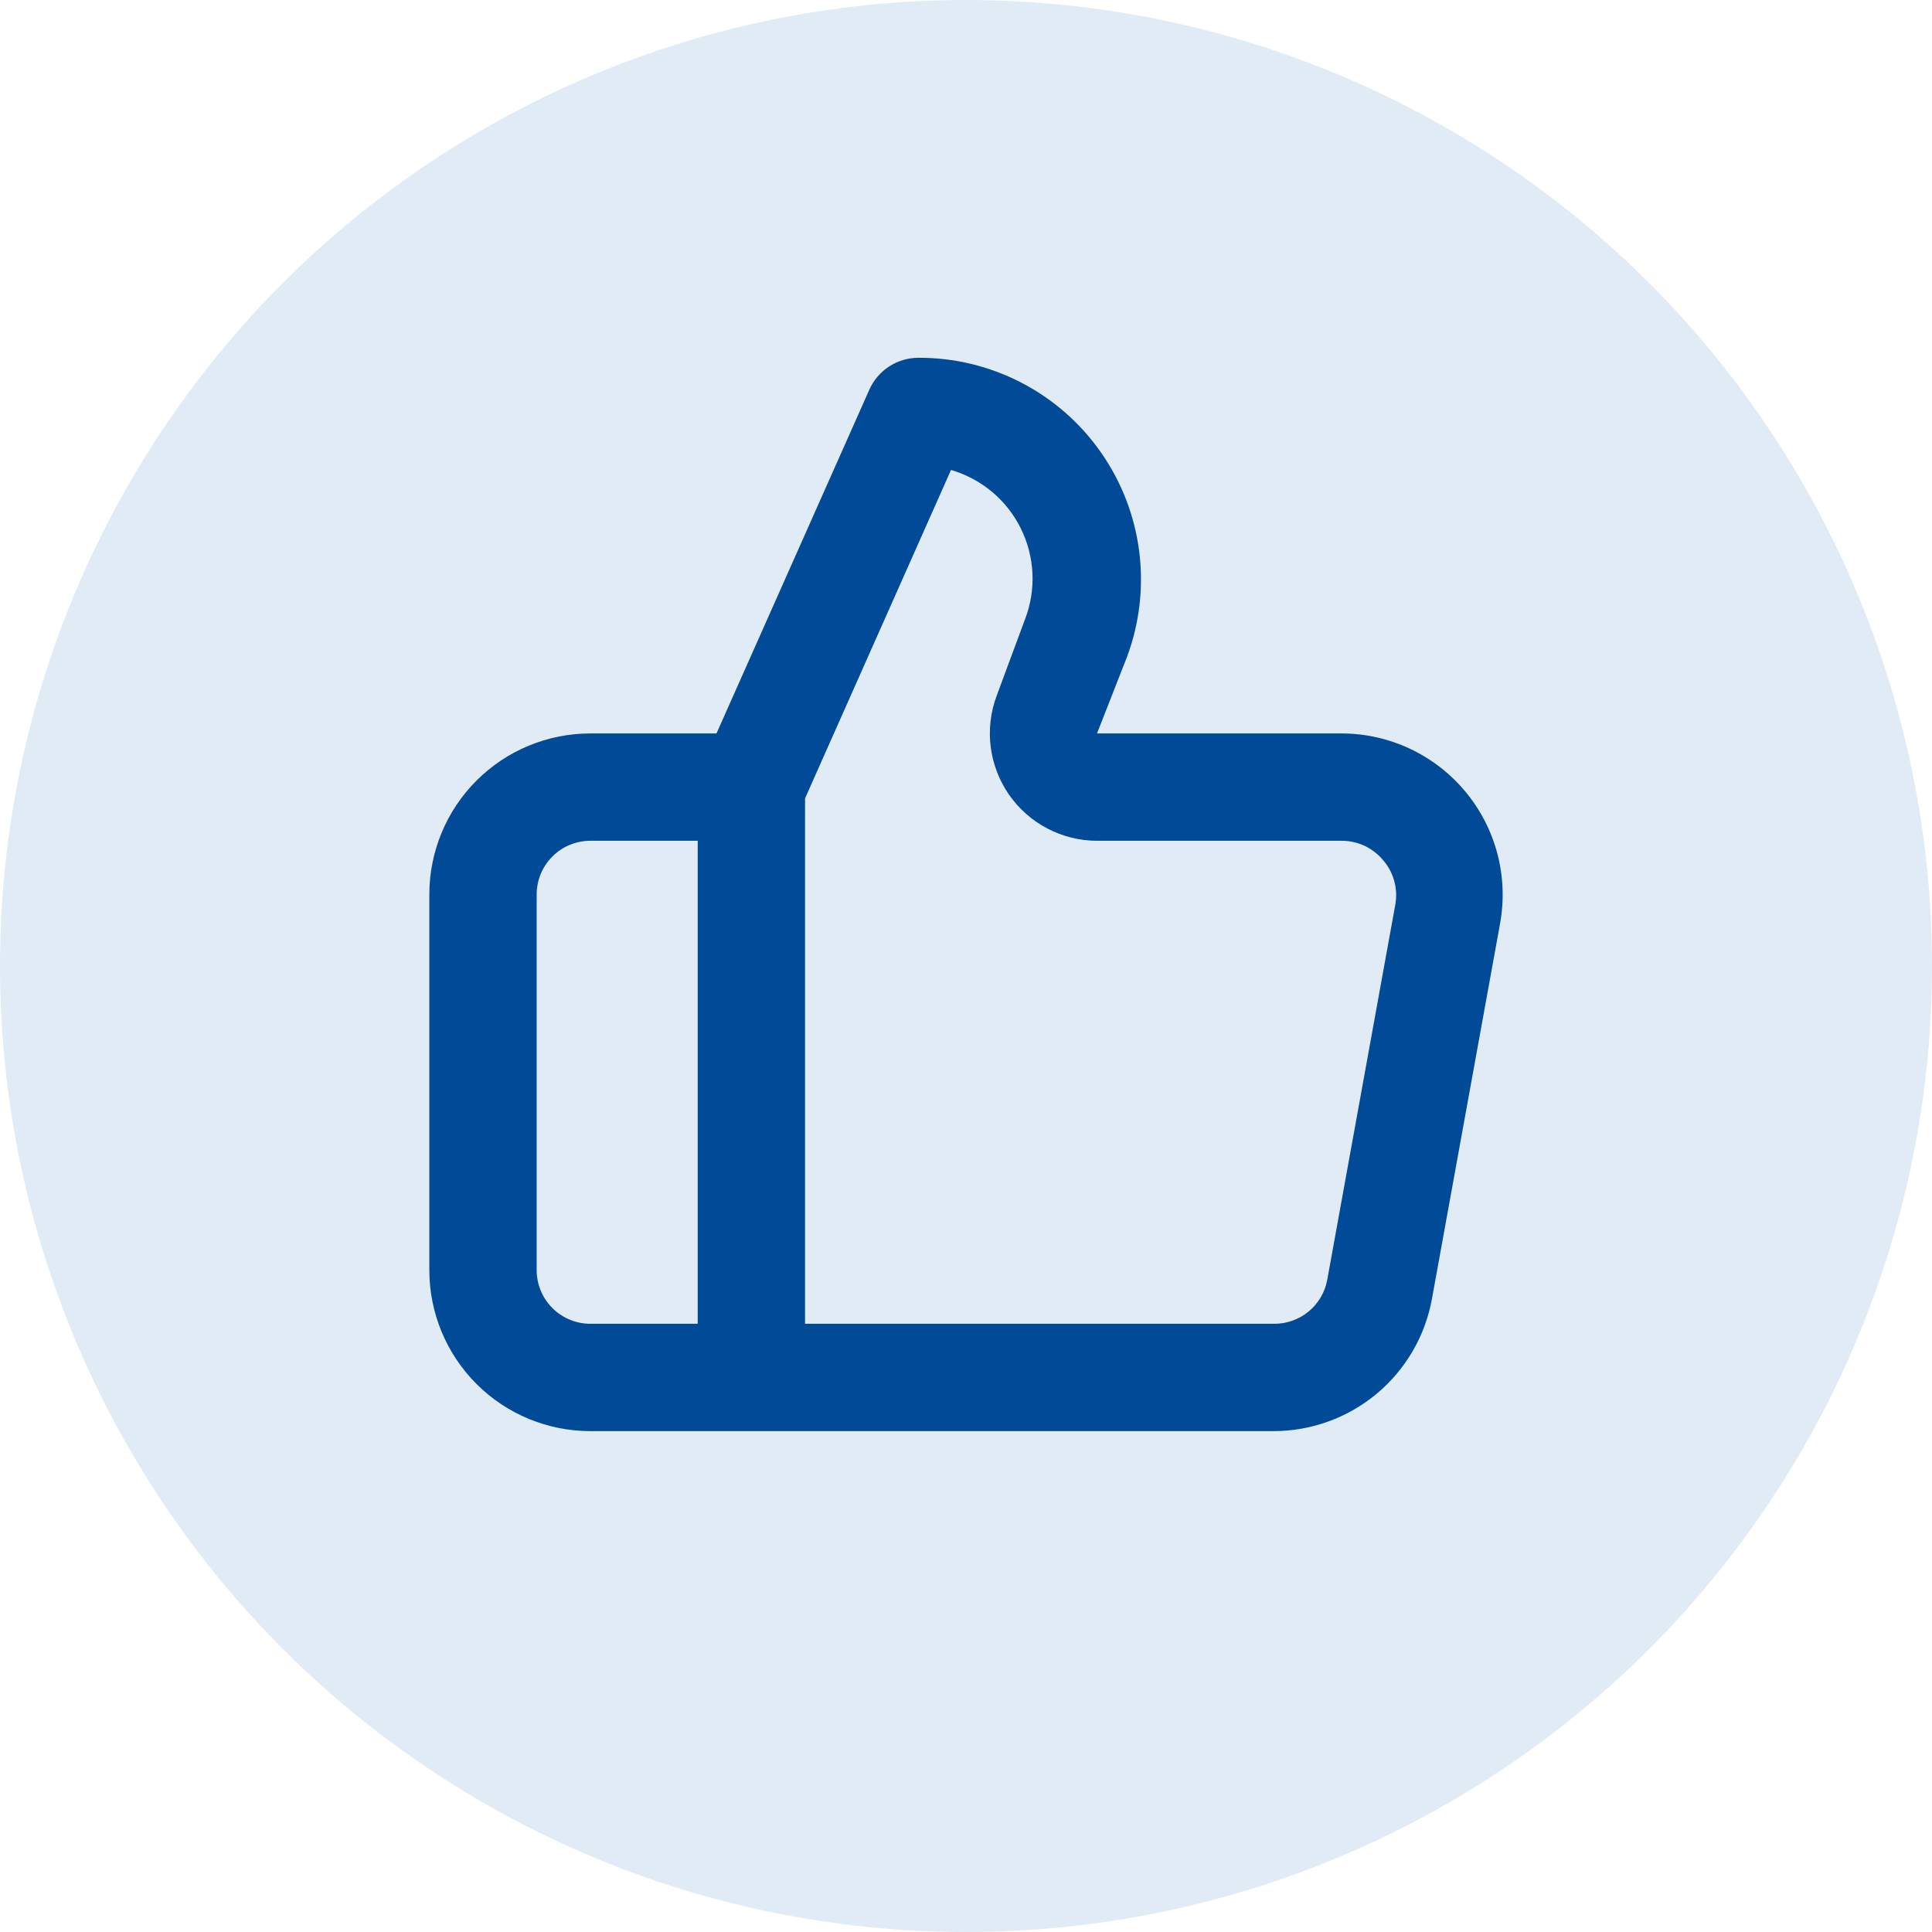
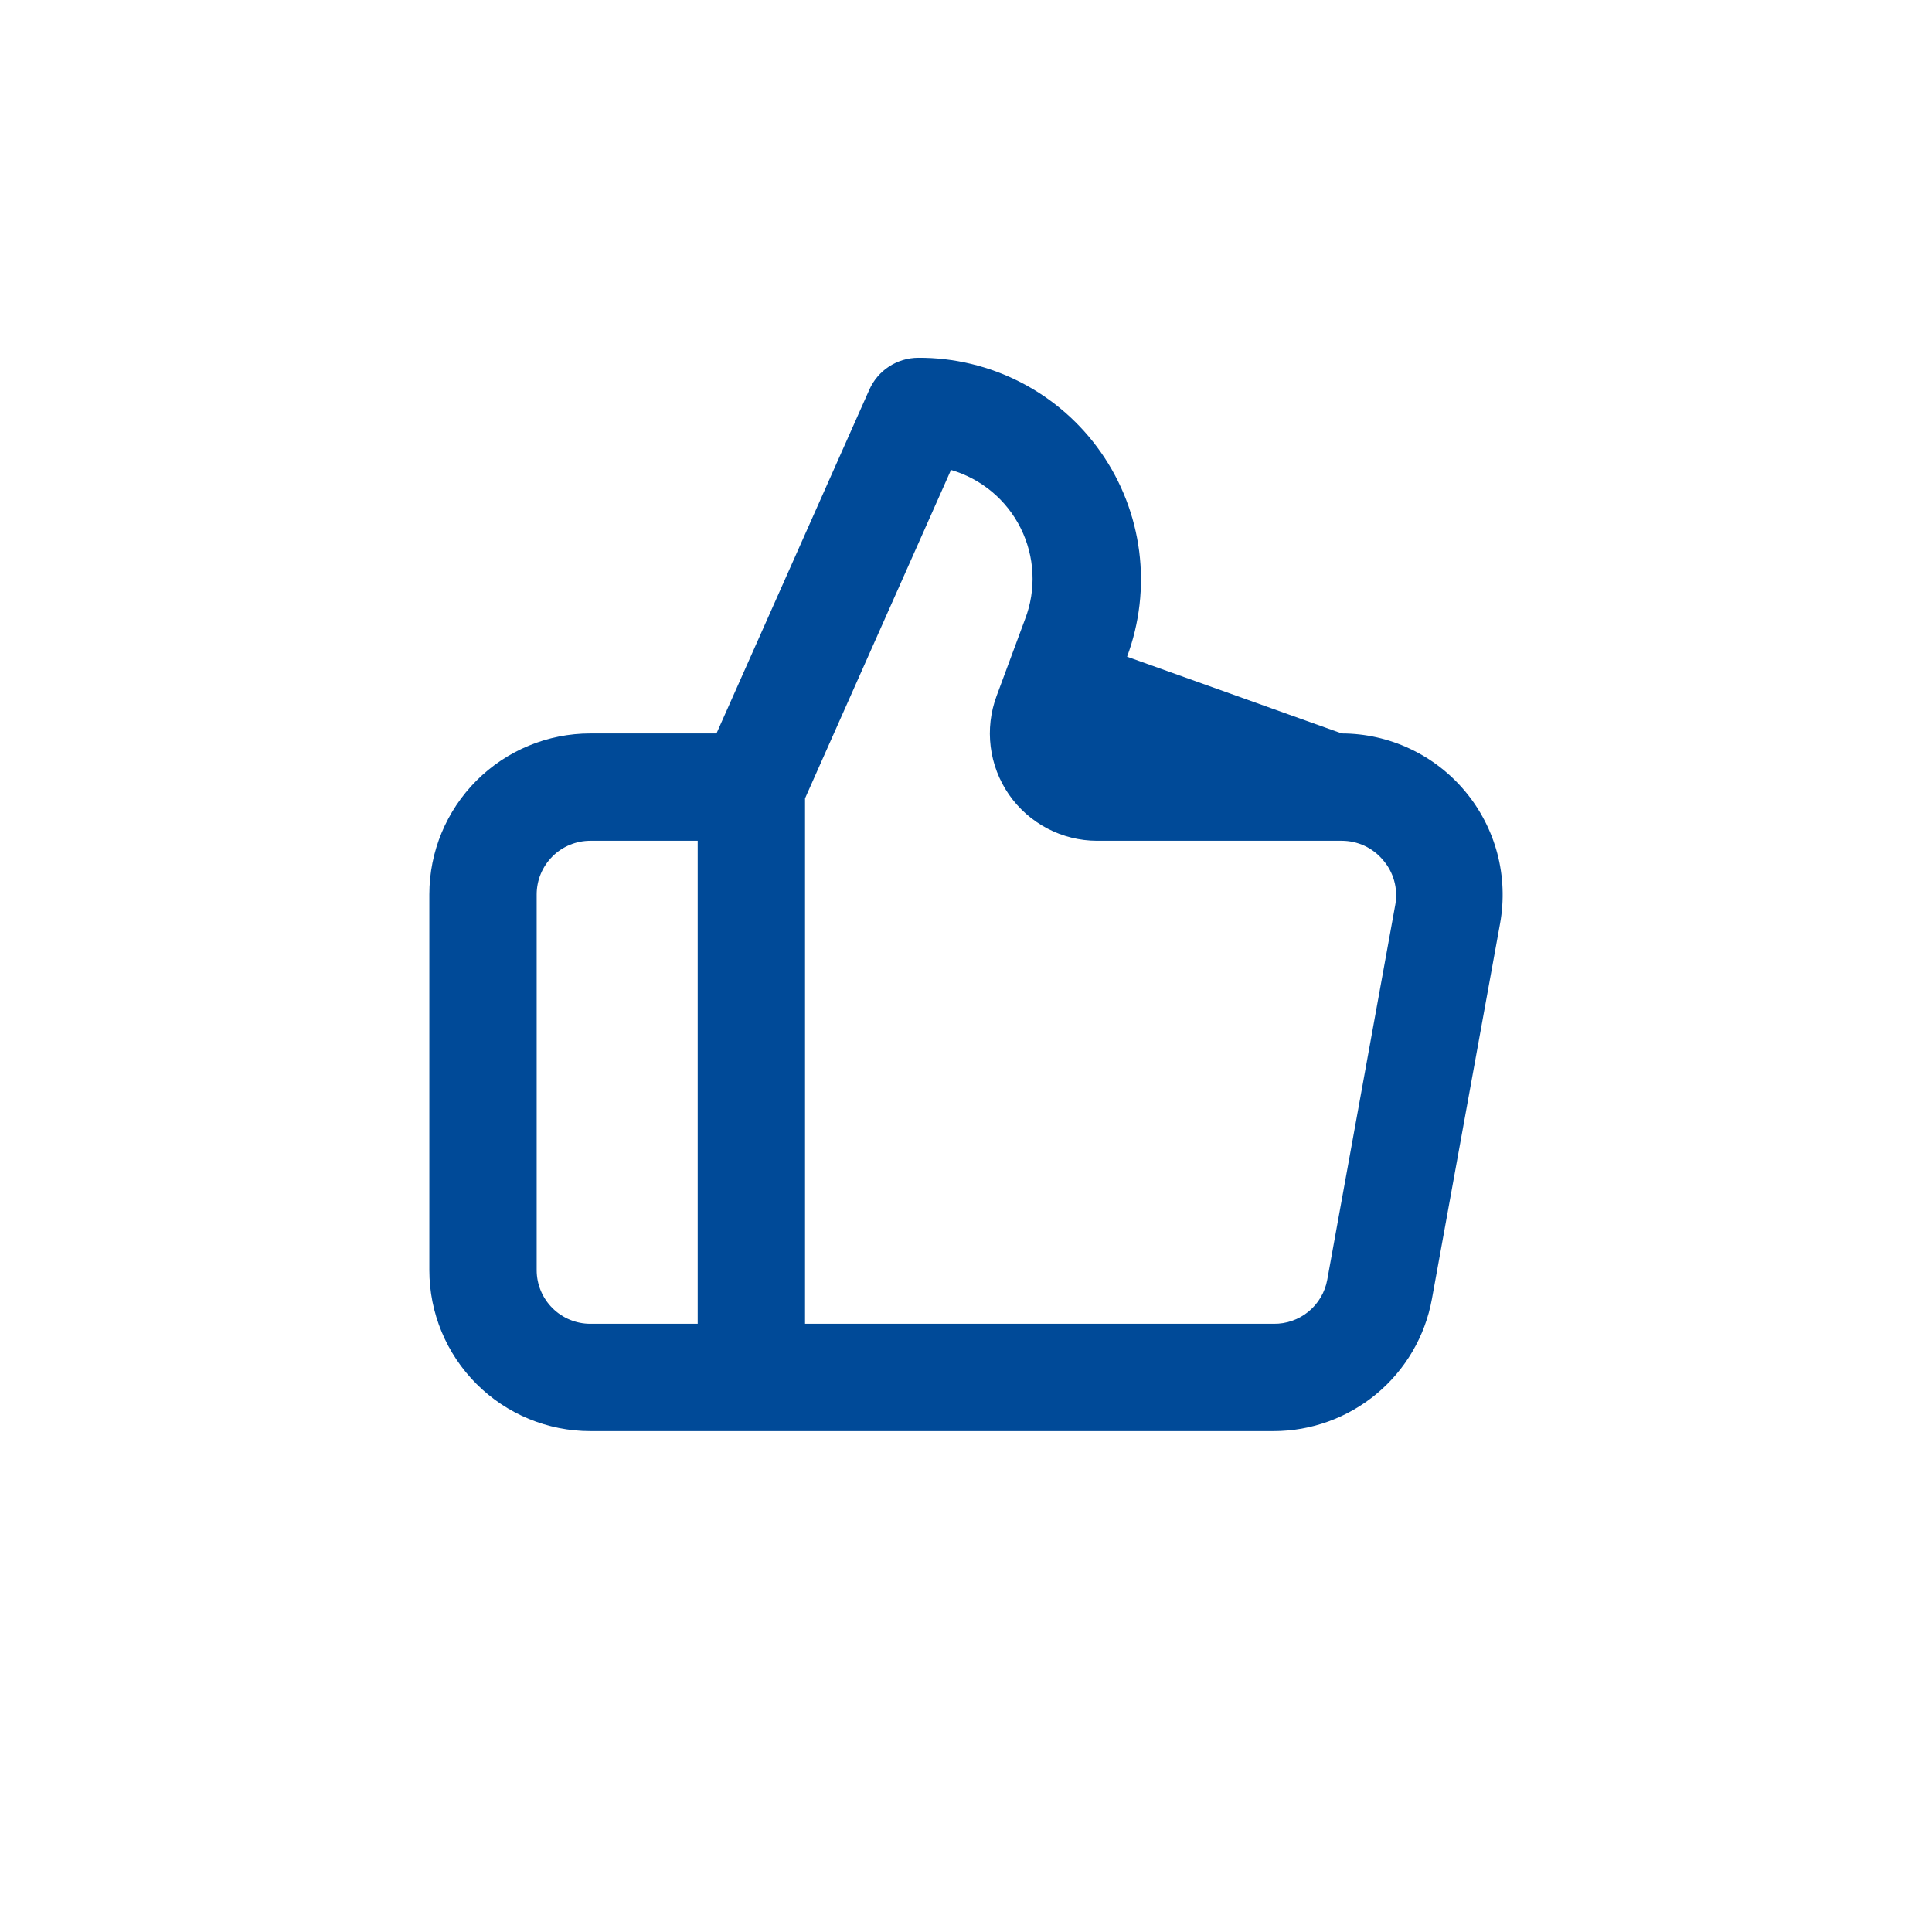
<svg xmlns="http://www.w3.org/2000/svg" width="54" height="54" viewBox="0 0 54 54" fill="none">
-   <circle cx="27" cy="27" r="27" fill="#E1EBF5" />
-   <path d="M40.953 22.12C40.531 21.614 40.004 21.207 39.407 20.927C38.811 20.647 38.161 20.501 37.502 20.5H30.662L31.502 18.355C31.851 17.416 31.968 16.406 31.841 15.412C31.714 14.418 31.348 13.469 30.774 12.648C30.201 11.826 29.436 11.156 28.546 10.695C27.657 10.234 26.668 9.995 25.666 10C25.378 10.001 25.095 10.085 24.853 10.242C24.611 10.398 24.419 10.622 24.301 10.885L20.026 20.5H16.5C15.307 20.5 14.162 20.974 13.318 21.818C12.474 22.662 12 23.807 12 25V35.5C12 36.694 12.474 37.838 13.318 38.682C14.162 39.526 15.307 40 16.5 40H35.597C36.65 40 37.669 39.63 38.478 38.956C39.286 38.282 39.833 37.346 40.022 36.31L41.928 25.81C42.045 25.161 42.019 24.494 41.851 23.857C41.682 23.219 41.376 22.626 40.953 22.12ZM19.501 37H16.5C16.102 37 15.721 36.842 15.44 36.561C15.158 36.279 15 35.898 15 35.5V25C15 24.602 15.158 24.221 15.44 23.939C15.721 23.658 16.102 23.5 16.5 23.5H19.501V37ZM39.002 25.27L37.097 35.77C37.033 36.119 36.847 36.435 36.573 36.66C36.298 36.885 35.952 37.006 35.597 37H22.501V22.315L26.581 13.135C27.001 13.258 27.391 13.466 27.727 13.746C28.062 14.027 28.336 14.374 28.53 14.766C28.725 15.158 28.836 15.586 28.857 16.023C28.878 16.46 28.808 16.896 28.651 17.305L27.856 19.45C27.687 19.903 27.63 20.391 27.69 20.871C27.75 21.352 27.925 21.81 28.2 22.208C28.476 22.606 28.844 22.931 29.272 23.156C29.701 23.381 30.178 23.499 30.662 23.5H37.502C37.723 23.5 37.94 23.548 38.14 23.641C38.34 23.735 38.516 23.871 38.657 24.04C38.802 24.207 38.908 24.404 38.967 24.616C39.027 24.829 39.039 25.052 39.002 25.27Z" fill="#004A98" />
+   <path d="M40.953 22.12C40.531 21.614 40.004 21.207 39.407 20.927C38.811 20.647 38.161 20.501 37.502 20.5L31.502 18.355C31.851 17.416 31.968 16.406 31.841 15.412C31.714 14.418 31.348 13.469 30.774 12.648C30.201 11.826 29.436 11.156 28.546 10.695C27.657 10.234 26.668 9.995 25.666 10C25.378 10.001 25.095 10.085 24.853 10.242C24.611 10.398 24.419 10.622 24.301 10.885L20.026 20.5H16.5C15.307 20.5 14.162 20.974 13.318 21.818C12.474 22.662 12 23.807 12 25V35.5C12 36.694 12.474 37.838 13.318 38.682C14.162 39.526 15.307 40 16.5 40H35.597C36.65 40 37.669 39.63 38.478 38.956C39.286 38.282 39.833 37.346 40.022 36.31L41.928 25.81C42.045 25.161 42.019 24.494 41.851 23.857C41.682 23.219 41.376 22.626 40.953 22.12ZM19.501 37H16.5C16.102 37 15.721 36.842 15.44 36.561C15.158 36.279 15 35.898 15 35.5V25C15 24.602 15.158 24.221 15.44 23.939C15.721 23.658 16.102 23.5 16.5 23.5H19.501V37ZM39.002 25.27L37.097 35.77C37.033 36.119 36.847 36.435 36.573 36.66C36.298 36.885 35.952 37.006 35.597 37H22.501V22.315L26.581 13.135C27.001 13.258 27.391 13.466 27.727 13.746C28.062 14.027 28.336 14.374 28.53 14.766C28.725 15.158 28.836 15.586 28.857 16.023C28.878 16.46 28.808 16.896 28.651 17.305L27.856 19.45C27.687 19.903 27.63 20.391 27.69 20.871C27.75 21.352 27.925 21.81 28.2 22.208C28.476 22.606 28.844 22.931 29.272 23.156C29.701 23.381 30.178 23.499 30.662 23.5H37.502C37.723 23.5 37.94 23.548 38.14 23.641C38.34 23.735 38.516 23.871 38.657 24.04C38.802 24.207 38.908 24.404 38.967 24.616C39.027 24.829 39.039 25.052 39.002 25.27Z" fill="#004A98" />
</svg>